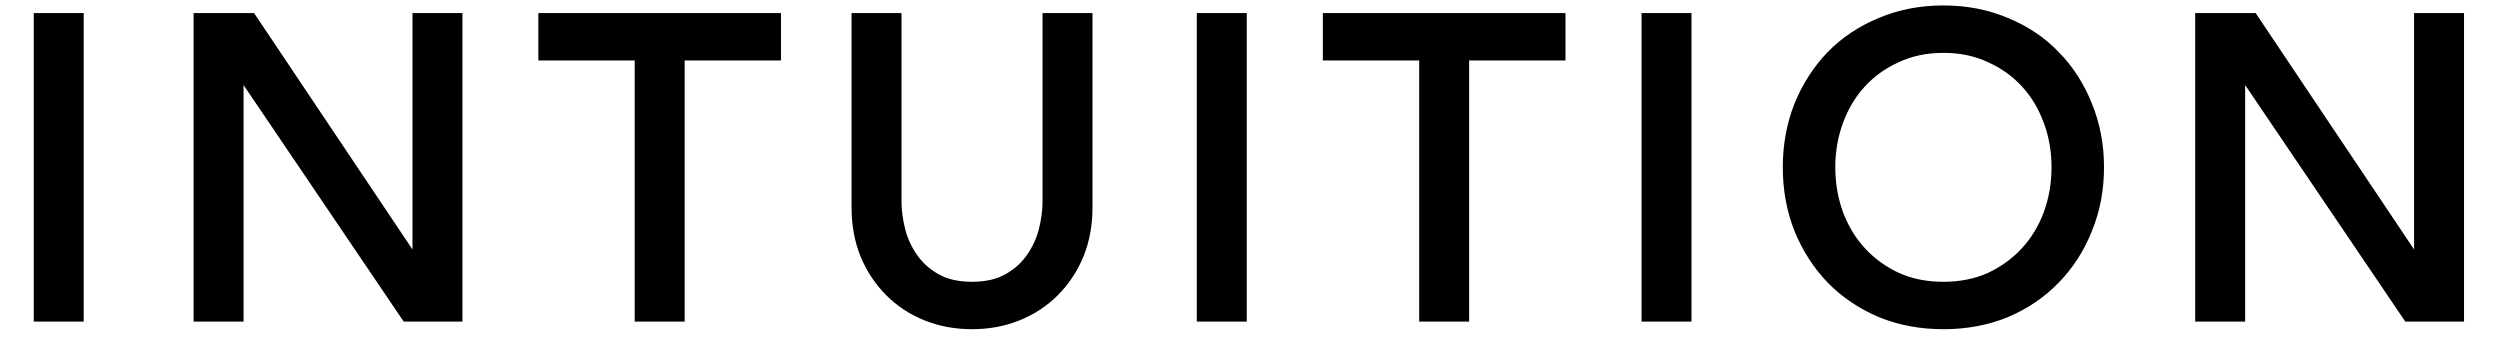
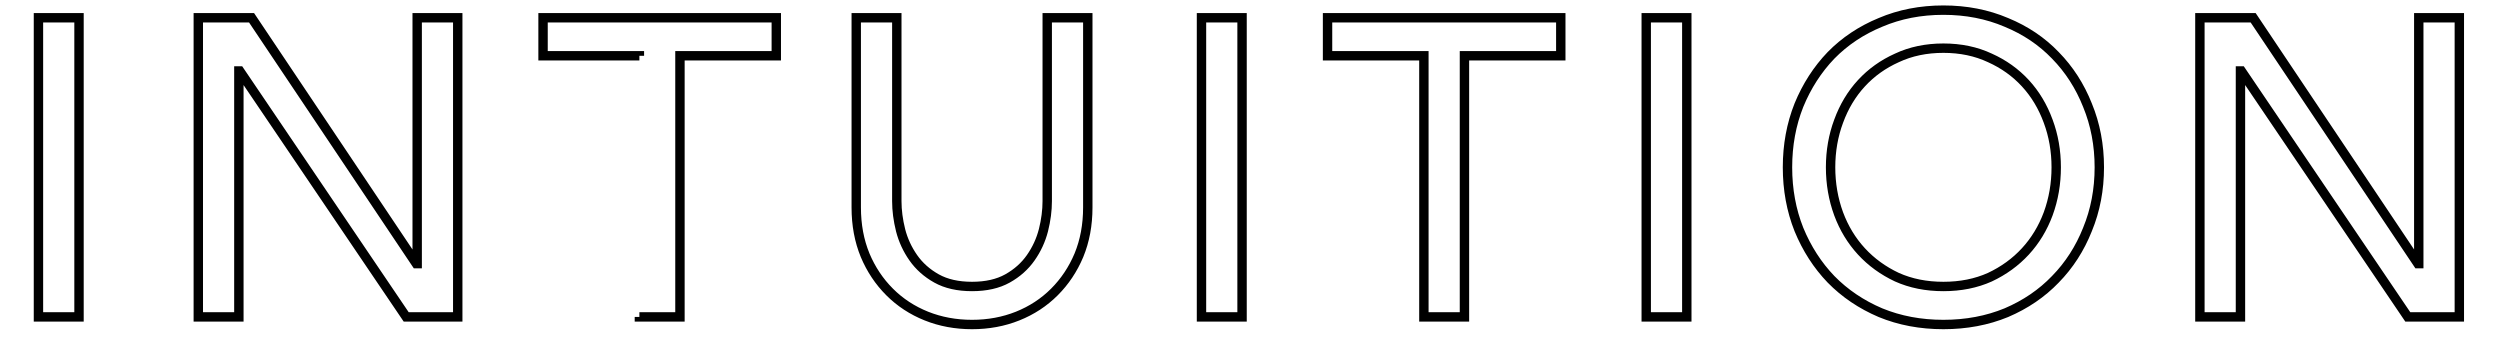
<svg xmlns="http://www.w3.org/2000/svg" width="213" height="30" viewBox="0 0 213 30" fill="none">
-   <path d="M3.276 1.512H6.732V27H3.276V1.512ZM16.895 1.512H21.431L35.471 22.464H35.544V1.512H38.999V27H34.608L20.424 6.048H20.352V27H16.895V1.512ZM54.476 4.752H46.268V1.512H66.14V4.752H57.932V27H54.476V4.752ZM76.408 1.512V17.136C76.408 17.928 76.516 18.756 76.732 19.62C76.948 20.46 77.308 21.24 77.812 21.96C78.316 22.68 78.976 23.268 79.792 23.724C80.608 24.18 81.616 24.408 82.816 24.408C84.016 24.408 85.024 24.18 85.84 23.724C86.656 23.268 87.316 22.68 87.82 21.96C88.324 21.24 88.684 20.46 88.9 19.62C89.116 18.756 89.224 17.928 89.224 17.136V1.512H92.68V17.676C92.68 19.164 92.428 20.52 91.924 21.744C91.42 22.944 90.724 23.988 89.836 24.876C88.948 25.764 87.904 26.448 86.704 26.928C85.504 27.408 84.208 27.648 82.816 27.648C81.424 27.648 80.128 27.408 78.928 26.928C77.728 26.448 76.684 25.764 75.796 24.876C74.908 23.988 74.212 22.944 73.708 21.744C73.204 20.52 72.952 19.164 72.952 17.676V1.512H76.408ZM102.367 1.512H105.823V27H102.367V1.512ZM121.315 4.752H113.107V1.512H132.979V4.752H124.771V27H121.315V4.752ZM140.259 1.512H143.715V27H140.259V1.512ZM165.578 27.648C163.634 27.648 161.846 27.312 160.214 26.64C158.582 25.944 157.178 24.996 156.002 23.796C154.85 22.596 153.938 21.18 153.266 19.548C152.618 17.916 152.294 16.152 152.294 14.256C152.294 12.36 152.618 10.596 153.266 8.964C153.938 7.332 154.85 5.916 156.002 4.716C157.178 3.516 158.582 2.58 160.214 1.908C161.846 1.212 163.634 0.864 165.578 0.864C167.522 0.864 169.31 1.212 170.942 1.908C172.574 2.58 173.966 3.516 175.118 4.716C176.294 5.916 177.206 7.332 177.854 8.964C178.526 10.596 178.862 12.36 178.862 14.256C178.862 16.152 178.526 17.916 177.854 19.548C177.206 21.18 176.294 22.596 175.118 23.796C173.966 24.996 172.574 25.944 170.942 26.64C169.31 27.312 167.522 27.648 165.578 27.648ZM165.578 24.408C167.042 24.408 168.362 24.144 169.538 23.616C170.714 23.064 171.722 22.332 172.562 21.42C173.402 20.508 174.05 19.44 174.506 18.216C174.962 16.968 175.19 15.648 175.19 14.256C175.19 12.864 174.962 11.556 174.506 10.332C174.05 9.084 173.402 8.004 172.562 7.092C171.722 6.18 170.714 5.46 169.538 4.932C168.362 4.38 167.042 4.104 165.578 4.104C164.114 4.104 162.794 4.38 161.618 4.932C160.442 5.46 159.434 6.18 158.594 7.092C157.754 8.004 157.106 9.084 156.65 10.332C156.194 11.556 155.966 12.864 155.966 14.256C155.966 15.648 156.194 16.968 156.65 18.216C157.106 19.44 157.754 20.508 158.594 21.42C159.434 22.332 160.442 23.064 161.618 23.616C162.794 24.144 164.114 24.408 165.578 24.408ZM187.431 1.512H191.967L206.007 22.464H206.079V1.512H209.535V27H205.143L190.959 6.048H190.887V27H187.431V1.512Z" fill="black" />
-   <path d="M3.276 1.512V1.112H2.876V1.512H3.276ZM6.732 1.512H7.132V1.112H6.732V1.512ZM6.732 27V27.4H7.132V27H6.732ZM3.276 27H2.876V27.4H3.276V27ZM3.276 1.912H6.732V1.112H3.276V1.912ZM6.332 1.512V27H7.132V1.512H6.332ZM6.732 26.6H3.276V27.4H6.732V26.6ZM3.676 27V1.512H2.876V27H3.676ZM16.895 1.512V1.112H16.495V1.512H16.895ZM21.431 1.512L21.764 1.289L21.645 1.112H21.431V1.512ZM35.471 22.464L35.139 22.687L35.258 22.864H35.471V22.464ZM35.544 22.464V22.864H35.944V22.464H35.544ZM35.544 1.512V1.112H35.144V1.512H35.544ZM38.999 1.512H39.4V1.112H38.999V1.512ZM38.999 27V27.4H39.4V27H38.999ZM34.608 27L34.276 27.224L34.395 27.4H34.608V27ZM20.424 6.048L20.755 5.824L20.636 5.648H20.424V6.048ZM20.352 6.048V5.648H19.951V6.048H20.352ZM20.352 27V27.4H20.752V27H20.352ZM16.895 27H16.495V27.4H16.895V27ZM16.895 1.912H21.431V1.112H16.895V1.912ZM21.099 1.735L35.139 22.687L35.804 22.241L21.764 1.289L21.099 1.735ZM35.471 22.864H35.544V22.064H35.471V22.864ZM35.944 22.464V1.512H35.144V22.464H35.944ZM35.544 1.912H38.999V1.112H35.544V1.912ZM38.599 1.512V27H39.4V1.512H38.599ZM38.999 26.6H34.608V27.4H38.999V26.6ZM34.939 26.776L20.755 5.824L20.092 6.272L34.276 27.224L34.939 26.776ZM20.424 5.648H20.352V6.448H20.424V5.648ZM19.951 6.048V27H20.752V6.048H19.951ZM20.352 26.6H16.895V27.4H20.352V26.6ZM17.296 27V1.512H16.495V27H17.296ZM54.476 4.752H54.876V4.352H54.476V4.752ZM46.268 4.752H45.868V5.152H46.268V4.752ZM46.268 1.512V1.112H45.868V1.512H46.268ZM66.14 1.512H66.54V1.112H66.14V1.512ZM66.14 4.752V5.152H66.54V4.752H66.14ZM57.932 4.752V4.352H57.532V4.752H57.932ZM57.932 27V27.4H58.332V27H57.932ZM54.476 27H54.076V27.4H54.476V27ZM54.476 4.352H46.268V5.152H54.476V4.352ZM46.668 4.752V1.512H45.868V4.752H46.668ZM46.268 1.912H66.14V1.112H46.268V1.912ZM65.74 1.512V4.752H66.54V1.512H65.74ZM66.14 4.352H57.932V5.152H66.14V4.352ZM57.532 4.752V27H58.332V4.752H57.532ZM57.932 26.6H54.476V27.4H57.932V26.6ZM54.876 27V4.752H54.076V27H54.876ZM76.408 1.512H76.808V1.112H76.408V1.512ZM76.732 19.62L76.344 19.717L76.344 19.72L76.732 19.62ZM77.812 21.96L78.139 21.731L78.139 21.731L77.812 21.96ZM79.792 23.724L79.597 24.073L79.597 24.073L79.792 23.724ZM87.82 21.96L88.147 22.189L88.147 22.189L87.82 21.96ZM88.9 19.62L89.287 19.72L89.288 19.717L88.9 19.62ZM89.224 1.512V1.112H88.824V1.512H89.224ZM92.68 1.512H93.08V1.112H92.68V1.512ZM91.924 21.744L92.293 21.899L92.294 21.896L91.924 21.744ZM89.836 24.876L89.553 24.593L89.553 24.593L89.836 24.876ZM86.704 26.928L86.555 26.557L86.555 26.557L86.704 26.928ZM78.928 26.928L79.076 26.557L79.076 26.557L78.928 26.928ZM75.796 24.876L76.079 24.593L76.079 24.593L75.796 24.876ZM73.708 21.744L73.338 21.896L73.339 21.899L73.708 21.744ZM72.952 1.512V1.112H72.552V1.512H72.952ZM76.008 1.512V17.136H76.808V1.512H76.008ZM76.008 17.136C76.008 17.965 76.121 18.825 76.344 19.717L77.12 19.523C76.911 18.687 76.808 17.892 76.808 17.136H76.008ZM76.344 19.72C76.573 20.607 76.953 21.431 77.484 22.189L78.139 21.731C77.663 21.049 77.323 20.313 77.119 19.52L76.344 19.72ZM77.484 22.189C78.025 22.962 78.731 23.59 79.597 24.073L79.987 23.375C79.22 22.946 78.607 22.398 78.139 21.731L77.484 22.189ZM79.597 24.073C80.487 24.571 81.566 24.808 82.816 24.808V24.008C81.665 24.008 80.729 23.789 79.987 23.375L79.597 24.073ZM82.816 24.808C84.065 24.808 85.145 24.571 86.035 24.073L85.645 23.375C84.903 23.789 83.966 24.008 82.816 24.008V24.808ZM86.035 24.073C86.9 23.59 87.607 22.962 88.147 22.189L87.492 21.731C87.025 22.398 86.411 22.946 85.645 23.375L86.035 24.073ZM88.147 22.189C88.679 21.431 89.059 20.607 89.287 19.72L88.512 19.52C88.308 20.313 87.969 21.049 87.492 21.731L88.147 22.189ZM89.288 19.717C89.511 18.825 89.624 17.965 89.624 17.136H88.824C88.824 17.892 88.721 18.687 88.512 19.523L89.288 19.717ZM89.624 17.136V1.512H88.824V17.136H89.624ZM89.224 1.912H92.68V1.112H89.224V1.912ZM92.28 1.512V17.676H93.08V1.512H92.28ZM92.28 17.676C92.28 19.118 92.036 20.422 91.554 21.592L92.294 21.896C92.82 20.618 93.08 19.21 93.08 17.676H92.28ZM91.555 21.589C91.07 22.743 90.403 23.743 89.553 24.593L90.119 25.159C91.045 24.233 91.769 23.145 92.293 21.899L91.555 21.589ZM89.553 24.593C88.704 25.442 87.706 26.096 86.555 26.557L86.852 27.299C88.101 26.8 89.191 26.086 90.119 25.159L89.553 24.593ZM86.555 26.557C85.406 27.016 84.161 27.248 82.816 27.248V28.048C84.255 28.048 85.602 27.8 86.852 27.299L86.555 26.557ZM82.816 27.248C81.471 27.248 80.225 27.016 79.076 26.557L78.779 27.299C80.03 27.8 81.377 28.048 82.816 28.048V27.248ZM79.076 26.557C77.925 26.096 76.927 25.442 76.079 24.593L75.513 25.159C76.44 26.086 77.53 26.8 78.779 27.299L79.076 26.557ZM76.079 24.593C75.229 23.743 74.561 22.743 74.076 21.589L73.339 21.899C73.862 23.145 74.587 24.233 75.513 25.159L76.079 24.593ZM74.078 21.592C73.596 20.422 73.352 19.118 73.352 17.676H72.552C72.552 19.21 72.812 20.618 73.338 21.896L74.078 21.592ZM73.352 17.676V1.512H72.552V17.676H73.352ZM72.952 1.912H76.408V1.112H72.952V1.912ZM102.367 1.512V1.112H101.967V1.512H102.367ZM105.823 1.512H106.223V1.112H105.823V1.512ZM105.823 27V27.4H106.223V27H105.823ZM102.367 27H101.967V27.4H102.367V27ZM102.367 1.912H105.823V1.112H102.367V1.912ZM105.423 1.512V27H106.223V1.512H105.423ZM105.823 26.6H102.367V27.4H105.823V26.6ZM102.767 27V1.512H101.967V27H102.767ZM121.315 4.752H121.715V4.352H121.315V4.752ZM113.107 4.752H112.707V5.152H113.107V4.752ZM113.107 1.512V1.112H112.707V1.512H113.107ZM132.979 1.512H133.379V1.112H132.979V1.512ZM132.979 4.752V5.152H133.379V4.752H132.979ZM124.771 4.752V4.352H124.371V4.752H124.771ZM124.771 27V27.4H125.171V27H124.771ZM121.315 27H120.915V27.4H121.315V27ZM121.315 4.352H113.107V5.152H121.315V4.352ZM113.507 4.752V1.512H112.707V4.752H113.507ZM113.107 1.912H132.979V1.112H113.107V1.912ZM132.579 1.512V4.752H133.379V1.512H132.579ZM132.979 4.352H124.771V5.152H132.979V4.352ZM124.371 4.752V27H125.171V4.752H124.371ZM124.771 26.6H121.315V27.4H124.771V26.6ZM121.715 27V4.752H120.915V27H121.715ZM140.259 1.512V1.112H139.859V1.512H140.259ZM143.715 1.512H144.115V1.112H143.715V1.512ZM143.715 27V27.4H144.115V27H143.715ZM140.259 27H139.859V27.4H140.259V27ZM140.259 1.912H143.715V1.112H140.259V1.912ZM143.315 1.512V27H144.115V1.512H143.315ZM143.715 26.6H140.259V27.4H143.715V26.6ZM140.659 27V1.512H139.859V27H140.659ZM160.214 26.64L160.057 27.008L160.062 27.01L160.214 26.64ZM156.002 23.796L155.714 24.073L155.717 24.076L156.002 23.796ZM153.266 19.548L152.895 19.696L152.896 19.7L153.266 19.548ZM153.266 8.964L152.896 8.812L152.895 8.816L153.266 8.964ZM156.002 4.716L155.717 4.436L155.714 4.439L156.002 4.716ZM160.214 1.908L160.367 2.278L160.371 2.276L160.214 1.908ZM170.942 1.908L170.785 2.276L170.79 2.278L170.942 1.908ZM175.118 4.716L174.83 4.993L174.833 4.996L175.118 4.716ZM177.854 8.964L177.483 9.112L177.484 9.116L177.854 8.964ZM177.854 19.548L177.484 19.396L177.483 19.4L177.854 19.548ZM175.118 23.796L174.833 23.516L174.83 23.519L175.118 23.796ZM170.942 26.64L171.095 27.01L171.099 27.008L170.942 26.64ZM169.538 23.616L169.702 23.981L169.708 23.978L169.538 23.616ZM172.562 21.42L172.268 21.149L172.268 21.149L172.562 21.42ZM174.506 18.216L174.881 18.356L174.882 18.353L174.506 18.216ZM174.506 10.332L174.131 10.469L174.132 10.472L174.506 10.332ZM172.562 7.092L172.268 7.363L172.268 7.363L172.562 7.092ZM169.538 4.932L169.368 5.294L169.375 5.297L169.538 4.932ZM161.618 4.932L161.782 5.297L161.788 5.294L161.618 4.932ZM158.594 7.092L158.889 7.363L158.889 7.363L158.594 7.092ZM156.65 10.332L157.025 10.472L157.026 10.469L156.65 10.332ZM156.65 18.216L156.275 18.353L156.276 18.356L156.65 18.216ZM158.594 21.42L158.889 21.149L158.889 21.149L158.594 21.42ZM161.618 23.616L161.448 23.978L161.455 23.981L161.618 23.616ZM165.578 27.248C163.681 27.248 161.946 26.92 160.367 26.27L160.062 27.01C161.747 27.704 163.587 28.048 165.578 28.048V27.248ZM160.371 26.272C158.785 25.596 157.425 24.677 156.288 23.516L155.717 24.076C156.931 25.316 158.38 26.293 160.057 27.008L160.371 26.272ZM156.291 23.519C155.176 22.357 154.29 20.984 153.636 19.396L152.896 19.7C153.586 21.376 154.525 22.835 155.714 24.073L156.291 23.519ZM153.638 19.4C153.01 17.819 152.694 16.105 152.694 14.256H151.894C151.894 16.198 152.226 18.013 152.895 19.696L153.638 19.4ZM152.694 14.256C152.694 12.406 153.01 10.693 153.638 9.112L152.895 8.816C152.226 10.499 151.894 12.313 151.894 14.256H152.694ZM153.636 9.116C154.29 7.528 155.176 6.155 156.291 4.993L155.714 4.439C154.525 5.677 153.586 7.136 152.896 8.812L153.636 9.116ZM156.288 4.996C157.424 3.837 158.782 2.93 160.367 2.278L160.062 1.538C158.383 2.23 156.932 3.195 155.717 4.436L156.288 4.996ZM160.371 2.276C161.949 1.603 163.683 1.264 165.578 1.264V0.464C163.586 0.464 161.744 0.821 160.057 1.54L160.371 2.276ZM165.578 1.264C167.474 1.264 169.208 1.603 170.785 2.276L171.099 1.54C169.413 0.821 167.571 0.464 165.578 0.464V1.264ZM170.79 2.278C172.374 2.93 173.719 3.836 174.83 4.993L175.407 4.439C174.214 3.196 172.775 2.23 171.095 1.538L170.79 2.278ZM174.833 4.996C175.97 6.156 176.853 7.527 177.483 9.112L178.226 8.816C177.559 7.137 176.619 5.676 175.404 4.436L174.833 4.996ZM177.484 9.116C178.135 10.697 178.462 12.408 178.462 14.256H179.262C179.262 12.312 178.918 10.495 178.224 8.812L177.484 9.116ZM178.462 14.256C178.462 16.104 178.135 17.816 177.484 19.396L178.224 19.7C178.918 18.017 179.262 16.2 179.262 14.256H178.462ZM177.483 19.4C176.853 20.985 175.97 22.356 174.833 23.516L175.404 24.076C176.619 22.836 177.559 21.375 178.226 19.696L177.483 19.4ZM174.83 23.519C173.718 24.678 172.371 25.596 170.785 26.272L171.099 27.008C172.777 26.292 174.215 25.314 175.407 24.073L174.83 23.519ZM170.79 26.27C169.211 26.92 167.475 27.248 165.578 27.248V28.048C167.569 28.048 169.41 27.704 171.095 27.01L170.79 26.27ZM165.578 24.808C167.091 24.808 168.468 24.535 169.702 23.981L169.375 23.251C168.257 23.753 166.994 24.008 165.578 24.008V24.808ZM169.708 23.978C170.929 23.405 171.98 22.643 172.857 21.691L172.268 21.149C171.465 22.021 170.5 22.723 169.368 23.254L169.708 23.978ZM172.857 21.691C173.734 20.739 174.408 19.626 174.881 18.356L174.132 18.076C173.693 19.254 173.071 20.277 172.268 21.149L172.857 21.691ZM174.882 18.353C175.355 17.059 175.59 15.693 175.59 14.256H174.79C174.79 15.603 174.57 16.877 174.131 18.079L174.882 18.353ZM175.59 14.256C175.59 12.819 175.355 11.464 174.881 10.192L174.132 10.472C174.57 11.648 174.79 12.909 174.79 14.256H175.59ZM174.882 10.195C174.409 8.901 173.735 7.774 172.857 6.821L172.268 7.363C173.07 8.234 173.691 9.267 174.131 10.469L174.882 10.195ZM172.857 6.821C171.978 5.868 170.926 5.116 169.702 4.567L169.375 5.297C170.503 5.804 171.466 6.492 172.268 7.363L172.857 6.821ZM169.708 4.57C168.473 3.99 167.094 3.704 165.578 3.704V4.504C166.991 4.504 168.252 4.77 169.368 5.294L169.708 4.57ZM165.578 3.704C164.063 3.704 162.684 3.99 161.448 4.57L161.788 5.294C162.905 4.77 164.166 4.504 165.578 4.504V3.704ZM161.455 4.567C160.231 5.116 159.178 5.868 158.3 6.821L158.889 7.363C159.69 6.492 160.654 5.804 161.782 5.297L161.455 4.567ZM158.3 6.821C157.422 7.774 156.747 8.901 156.275 10.195L157.026 10.469C157.465 9.267 158.087 8.234 158.889 7.363L158.3 6.821ZM156.276 10.192C155.802 11.464 155.566 12.819 155.566 14.256H156.366C156.366 12.909 156.587 11.648 157.025 10.472L156.276 10.192ZM155.566 14.256C155.566 15.693 155.802 17.059 156.275 18.353L157.026 18.079C156.587 16.877 156.366 15.603 156.366 14.256H155.566ZM156.276 18.356C156.749 19.626 157.423 20.739 158.3 21.691L158.889 21.149C158.086 20.277 157.464 19.254 157.025 18.076L156.276 18.356ZM158.3 21.691C159.177 22.643 160.228 23.405 161.448 23.978L161.788 23.254C160.657 22.723 159.692 22.021 158.889 21.149L158.3 21.691ZM161.455 23.981C162.689 24.535 164.066 24.808 165.578 24.808V24.008C164.163 24.008 162.9 23.753 161.782 23.251L161.455 23.981ZM187.431 1.512V1.112H187.031V1.512H187.431ZM191.967 1.512L192.3 1.289L192.181 1.112H191.967V1.512ZM206.007 22.464L205.675 22.687L205.794 22.864H206.007V22.464ZM206.079 22.464V22.864H206.479V22.464H206.079ZM206.079 1.512V1.112H205.679V1.512H206.079ZM209.535 1.512H209.935V1.112H209.535V1.512ZM209.535 27V27.4H209.935V27H209.535ZM205.143 27L204.812 27.224L204.931 27.4H205.143V27ZM190.959 6.048L191.291 5.824L191.172 5.648H190.959V6.048ZM190.887 6.048V5.648H190.487V6.048H190.887ZM190.887 27V27.4H191.287V27H190.887ZM187.431 27H187.031V27.4H187.431V27ZM187.431 1.912H191.967V1.112H187.431V1.912ZM191.635 1.735L205.675 22.687L206.34 22.241L192.3 1.289L191.635 1.735ZM206.007 22.864H206.079V22.064H206.007V22.864ZM206.479 22.464V1.512H205.679V22.464H206.479ZM206.079 1.912H209.535V1.112H206.079V1.912ZM209.135 1.512V27H209.935V1.512H209.135ZM209.535 26.6H205.143V27.4H209.535V26.6ZM205.475 26.776L191.291 5.824L190.628 6.272L204.812 27.224L205.475 26.776ZM190.959 5.648H190.887V6.448H190.959V5.648ZM190.487 6.048V27H191.287V6.048H190.487ZM190.887 26.6H187.431V27.4H190.887V26.6ZM187.831 27V1.512H187.031V27H187.831Z" fill="black" />
+   <path d="M3.276 1.512V1.112H2.876V1.512H3.276ZM6.732 1.512H7.132V1.112H6.732V1.512ZM6.732 27V27.4H7.132V27H6.732ZM3.276 27H2.876V27.4H3.276V27ZM3.276 1.912H6.732V1.112H3.276V1.912ZM6.332 1.512V27H7.132V1.512H6.332ZM6.732 26.6H3.276V27.4H6.732V26.6ZM3.676 27V1.512H2.876V27H3.676ZM16.895 1.512V1.112H16.495V1.512H16.895ZM21.431 1.512L21.764 1.289L21.645 1.112H21.431V1.512ZM35.471 22.464L35.139 22.687L35.258 22.864H35.471V22.464ZM35.544 22.464V22.864H35.944V22.464H35.544ZM35.544 1.512V1.112H35.144V1.512H35.544ZM38.999 1.512H39.4V1.112H38.999V1.512ZM38.999 27V27.4H39.4V27H38.999ZM34.608 27L34.276 27.224L34.395 27.4H34.608V27ZM20.424 6.048L20.755 5.824L20.636 5.648H20.424V6.048ZM20.352 6.048V5.648H19.951V6.048H20.352ZM20.352 27V27.4H20.752V27H20.352ZM16.895 27H16.495V27.4H16.895V27ZM16.895 1.912H21.431V1.112H16.895V1.912ZM21.099 1.735L35.139 22.687L35.804 22.241L21.764 1.289L21.099 1.735ZM35.471 22.864H35.544V22.064H35.471V22.864ZM35.944 22.464V1.512H35.144V22.464H35.944ZM35.544 1.912H38.999V1.112H35.544V1.912ZM38.599 1.512V27H39.4V1.512H38.599ZM38.999 26.6H34.608V27.4H38.999V26.6ZM34.939 26.776L20.755 5.824L20.092 6.272L34.276 27.224L34.939 26.776ZM20.424 5.648H20.352V6.448H20.424V5.648ZM19.951 6.048V27H20.752V6.048H19.951ZM20.352 26.6H16.895V27.4H20.352V26.6ZM17.296 27V1.512H16.495V27H17.296ZM54.476 4.752H54.876V4.352H54.476V4.752ZM46.268 4.752H45.868V5.152H46.268V4.752ZM46.268 1.512V1.112H45.868V1.512H46.268ZM66.14 1.512H66.54V1.112H66.14V1.512ZM66.14 4.752V5.152H66.54V4.752H66.14ZM57.932 4.752V4.352H57.532V4.752H57.932ZM57.932 27V27.4H58.332V27H57.932ZM54.476 27H54.076V27.4H54.476V27ZM54.476 4.352H46.268V5.152H54.476V4.352ZM46.668 4.752V1.512H45.868V4.752H46.668ZM46.268 1.912H66.14V1.112H46.268V1.912ZM65.74 1.512V4.752H66.54V1.512H65.74ZM66.14 4.352H57.932V5.152H66.14V4.352ZM57.532 4.752V27H58.332V4.752H57.532ZM57.932 26.6H54.476V27.4H57.932V26.6ZM54.876 27V4.752V27H54.876ZM76.408 1.512H76.808V1.112H76.408V1.512ZM76.732 19.62L76.344 19.717L76.344 19.72L76.732 19.62ZM77.812 21.96L78.139 21.731L78.139 21.731L77.812 21.96ZM79.792 23.724L79.597 24.073L79.597 24.073L79.792 23.724ZM87.82 21.96L88.147 22.189L88.147 22.189L87.82 21.96ZM88.9 19.62L89.287 19.72L89.288 19.717L88.9 19.62ZM89.224 1.512V1.112H88.824V1.512H89.224ZM92.68 1.512H93.08V1.112H92.68V1.512ZM91.924 21.744L92.293 21.899L92.294 21.896L91.924 21.744ZM89.836 24.876L89.553 24.593L89.553 24.593L89.836 24.876ZM86.704 26.928L86.555 26.557L86.555 26.557L86.704 26.928ZM78.928 26.928L79.076 26.557L79.076 26.557L78.928 26.928ZM75.796 24.876L76.079 24.593L76.079 24.593L75.796 24.876ZM73.708 21.744L73.338 21.896L73.339 21.899L73.708 21.744ZM72.952 1.512V1.112H72.552V1.512H72.952ZM76.008 1.512V17.136H76.808V1.512H76.008ZM76.008 17.136C76.008 17.965 76.121 18.825 76.344 19.717L77.12 19.523C76.911 18.687 76.808 17.892 76.808 17.136H76.008ZM76.344 19.72C76.573 20.607 76.953 21.431 77.484 22.189L78.139 21.731C77.663 21.049 77.323 20.313 77.119 19.52L76.344 19.72ZM77.484 22.189C78.025 22.962 78.731 23.59 79.597 24.073L79.987 23.375C79.22 22.946 78.607 22.398 78.139 21.731L77.484 22.189ZM79.597 24.073C80.487 24.571 81.566 24.808 82.816 24.808V24.008C81.665 24.008 80.729 23.789 79.987 23.375L79.597 24.073ZM82.816 24.808C84.065 24.808 85.145 24.571 86.035 24.073L85.645 23.375C84.903 23.789 83.966 24.008 82.816 24.008V24.808ZM86.035 24.073C86.9 23.59 87.607 22.962 88.147 22.189L87.492 21.731C87.025 22.398 86.411 22.946 85.645 23.375L86.035 24.073ZM88.147 22.189C88.679 21.431 89.059 20.607 89.287 19.72L88.512 19.52C88.308 20.313 87.969 21.049 87.492 21.731L88.147 22.189ZM89.288 19.717C89.511 18.825 89.624 17.965 89.624 17.136H88.824C88.824 17.892 88.721 18.687 88.512 19.523L89.288 19.717ZM89.624 17.136V1.512H88.824V17.136H89.624ZM89.224 1.912H92.68V1.112H89.224V1.912ZM92.28 1.512V17.676H93.08V1.512H92.28ZM92.28 17.676C92.28 19.118 92.036 20.422 91.554 21.592L92.294 21.896C92.82 20.618 93.08 19.21 93.08 17.676H92.28ZM91.555 21.589C91.07 22.743 90.403 23.743 89.553 24.593L90.119 25.159C91.045 24.233 91.769 23.145 92.293 21.899L91.555 21.589ZM89.553 24.593C88.704 25.442 87.706 26.096 86.555 26.557L86.852 27.299C88.101 26.8 89.191 26.086 90.119 25.159L89.553 24.593ZM86.555 26.557C85.406 27.016 84.161 27.248 82.816 27.248V28.048C84.255 28.048 85.602 27.8 86.852 27.299L86.555 26.557ZM82.816 27.248C81.471 27.248 80.225 27.016 79.076 26.557L78.779 27.299C80.03 27.8 81.377 28.048 82.816 28.048V27.248ZM79.076 26.557C77.925 26.096 76.927 25.442 76.079 24.593L75.513 25.159C76.44 26.086 77.53 26.8 78.779 27.299L79.076 26.557ZM76.079 24.593C75.229 23.743 74.561 22.743 74.076 21.589L73.339 21.899C73.862 23.145 74.587 24.233 75.513 25.159L76.079 24.593ZM74.078 21.592C73.596 20.422 73.352 19.118 73.352 17.676H72.552C72.552 19.21 72.812 20.618 73.338 21.896L74.078 21.592ZM73.352 17.676V1.512H72.552V17.676H73.352ZM72.952 1.912H76.408V1.112H72.952V1.912ZM102.367 1.512V1.112H101.967V1.512H102.367ZM105.823 1.512H106.223V1.112H105.823V1.512ZM105.823 27V27.4H106.223V27H105.823ZM102.367 27H101.967V27.4H102.367V27ZM102.367 1.912H105.823V1.112H102.367V1.912ZM105.423 1.512V27H106.223V1.512H105.423ZM105.823 26.6H102.367V27.4H105.823V26.6ZM102.767 27V1.512H101.967V27H102.767ZM121.315 4.752H121.715V4.352H121.315V4.752ZM113.107 4.752H112.707V5.152H113.107V4.752ZM113.107 1.512V1.112H112.707V1.512H113.107ZM132.979 1.512H133.379V1.112H132.979V1.512ZM132.979 4.752V5.152H133.379V4.752H132.979ZM124.771 4.752V4.352H124.371V4.752H124.771ZM124.771 27V27.4H125.171V27H124.771ZM121.315 27H120.915V27.4H121.315V27ZM121.315 4.352H113.107V5.152H121.315V4.352ZM113.507 4.752V1.512H112.707V4.752H113.507ZM113.107 1.912H132.979V1.112H113.107V1.912ZM132.579 1.512V4.752H133.379V1.512H132.579ZM132.979 4.352H124.771V5.152H132.979V4.352ZM124.371 4.752V27H125.171V4.752H124.371ZM124.771 26.6H121.315V27.4H124.771V26.6ZM121.715 27V4.752H120.915V27H121.715ZM140.259 1.512V1.112H139.859V1.512H140.259ZM143.715 1.512H144.115V1.112H143.715V1.512ZM143.715 27V27.4H144.115V27H143.715ZM140.259 27H139.859V27.4H140.259V27ZM140.259 1.912H143.715V1.112H140.259V1.912ZM143.315 1.512V27H144.115V1.512H143.315ZM143.715 26.6H140.259V27.4H143.715V26.6ZM140.659 27V1.512H139.859V27H140.659ZM160.214 26.64L160.057 27.008L160.062 27.01L160.214 26.64ZM156.002 23.796L155.714 24.073L155.717 24.076L156.002 23.796ZM153.266 19.548L152.895 19.696L152.896 19.7L153.266 19.548ZM153.266 8.964L152.896 8.812L152.895 8.816L153.266 8.964ZM156.002 4.716L155.717 4.436L155.714 4.439L156.002 4.716ZM160.214 1.908L160.367 2.278L160.371 2.276L160.214 1.908ZM170.942 1.908L170.785 2.276L170.79 2.278L170.942 1.908ZM175.118 4.716L174.83 4.993L174.833 4.996L175.118 4.716ZM177.854 8.964L177.483 9.112L177.484 9.116L177.854 8.964ZM177.854 19.548L177.484 19.396L177.483 19.4L177.854 19.548ZM175.118 23.796L174.833 23.516L174.83 23.519L175.118 23.796ZM170.942 26.64L171.095 27.01L171.099 27.008L170.942 26.64ZM169.538 23.616L169.702 23.981L169.708 23.978L169.538 23.616ZM172.562 21.42L172.268 21.149L172.268 21.149L172.562 21.42ZM174.506 18.216L174.881 18.356L174.882 18.353L174.506 18.216ZM174.506 10.332L174.131 10.469L174.132 10.472L174.506 10.332ZM172.562 7.092L172.268 7.363L172.268 7.363L172.562 7.092ZM169.538 4.932L169.368 5.294L169.375 5.297L169.538 4.932ZM161.618 4.932L161.782 5.297L161.788 5.294L161.618 4.932ZM158.594 7.092L158.889 7.363L158.889 7.363L158.594 7.092ZM156.65 10.332L157.025 10.472L157.026 10.469L156.65 10.332ZM156.65 18.216L156.275 18.353L156.276 18.356L156.65 18.216ZM158.594 21.42L158.889 21.149L158.889 21.149L158.594 21.42ZM161.618 23.616L161.448 23.978L161.455 23.981L161.618 23.616ZM165.578 27.248C163.681 27.248 161.946 26.92 160.367 26.27L160.062 27.01C161.747 27.704 163.587 28.048 165.578 28.048V27.248ZM160.371 26.272C158.785 25.596 157.425 24.677 156.288 23.516L155.717 24.076C156.931 25.316 158.38 26.293 160.057 27.008L160.371 26.272ZM156.291 23.519C155.176 22.357 154.29 20.984 153.636 19.396L152.896 19.7C153.586 21.376 154.525 22.835 155.714 24.073L156.291 23.519ZM153.638 19.4C153.01 17.819 152.694 16.105 152.694 14.256H151.894C151.894 16.198 152.226 18.013 152.895 19.696L153.638 19.4ZM152.694 14.256C152.694 12.406 153.01 10.693 153.638 9.112L152.895 8.816C152.226 10.499 151.894 12.313 151.894 14.256H152.694ZM153.636 9.116C154.29 7.528 155.176 6.155 156.291 4.993L155.714 4.439C154.525 5.677 153.586 7.136 152.896 8.812L153.636 9.116ZM156.288 4.996C157.424 3.837 158.782 2.93 160.367 2.278L160.062 1.538C158.383 2.23 156.932 3.195 155.717 4.436L156.288 4.996ZM160.371 2.276C161.949 1.603 163.683 1.264 165.578 1.264V0.464C163.586 0.464 161.744 0.821 160.057 1.54L160.371 2.276ZM165.578 1.264C167.474 1.264 169.208 1.603 170.785 2.276L171.099 1.54C169.413 0.821 167.571 0.464 165.578 0.464V1.264ZM170.79 2.278C172.374 2.93 173.719 3.836 174.83 4.993L175.407 4.439C174.214 3.196 172.775 2.23 171.095 1.538L170.79 2.278ZM174.833 4.996C175.97 6.156 176.853 7.527 177.483 9.112L178.226 8.816C177.559 7.137 176.619 5.676 175.404 4.436L174.833 4.996ZM177.484 9.116C178.135 10.697 178.462 12.408 178.462 14.256H179.262C179.262 12.312 178.918 10.495 178.224 8.812L177.484 9.116ZM178.462 14.256C178.462 16.104 178.135 17.816 177.484 19.396L178.224 19.7C178.918 18.017 179.262 16.2 179.262 14.256H178.462ZM177.483 19.4C176.853 20.985 175.97 22.356 174.833 23.516L175.404 24.076C176.619 22.836 177.559 21.375 178.226 19.696L177.483 19.4ZM174.83 23.519C173.718 24.678 172.371 25.596 170.785 26.272L171.099 27.008C172.777 26.292 174.215 25.314 175.407 24.073L174.83 23.519ZM170.79 26.27C169.211 26.92 167.475 27.248 165.578 27.248V28.048C167.569 28.048 169.41 27.704 171.095 27.01L170.79 26.27ZM165.578 24.808C167.091 24.808 168.468 24.535 169.702 23.981L169.375 23.251C168.257 23.753 166.994 24.008 165.578 24.008V24.808ZM169.708 23.978C170.929 23.405 171.98 22.643 172.857 21.691L172.268 21.149C171.465 22.021 170.5 22.723 169.368 23.254L169.708 23.978ZM172.857 21.691C173.734 20.739 174.408 19.626 174.881 18.356L174.132 18.076C173.693 19.254 173.071 20.277 172.268 21.149L172.857 21.691ZM174.882 18.353C175.355 17.059 175.59 15.693 175.59 14.256H174.79C174.79 15.603 174.57 16.877 174.131 18.079L174.882 18.353ZM175.59 14.256C175.59 12.819 175.355 11.464 174.881 10.192L174.132 10.472C174.57 11.648 174.79 12.909 174.79 14.256H175.59ZM174.882 10.195C174.409 8.901 173.735 7.774 172.857 6.821L172.268 7.363C173.07 8.234 173.691 9.267 174.131 10.469L174.882 10.195ZM172.857 6.821C171.978 5.868 170.926 5.116 169.702 4.567L169.375 5.297C170.503 5.804 171.466 6.492 172.268 7.363L172.857 6.821ZM169.708 4.57C168.473 3.99 167.094 3.704 165.578 3.704V4.504C166.991 4.504 168.252 4.77 169.368 5.294L169.708 4.57ZM165.578 3.704C164.063 3.704 162.684 3.99 161.448 4.57L161.788 5.294C162.905 4.77 164.166 4.504 165.578 4.504V3.704ZM161.455 4.567C160.231 5.116 159.178 5.868 158.3 6.821L158.889 7.363C159.69 6.492 160.654 5.804 161.782 5.297L161.455 4.567ZM158.3 6.821C157.422 7.774 156.747 8.901 156.275 10.195L157.026 10.469C157.465 9.267 158.087 8.234 158.889 7.363L158.3 6.821ZM156.276 10.192C155.802 11.464 155.566 12.819 155.566 14.256H156.366C156.366 12.909 156.587 11.648 157.025 10.472L156.276 10.192ZM155.566 14.256C155.566 15.693 155.802 17.059 156.275 18.353L157.026 18.079C156.587 16.877 156.366 15.603 156.366 14.256H155.566ZM156.276 18.356C156.749 19.626 157.423 20.739 158.3 21.691L158.889 21.149C158.086 20.277 157.464 19.254 157.025 18.076L156.276 18.356ZM158.3 21.691C159.177 22.643 160.228 23.405 161.448 23.978L161.788 23.254C160.657 22.723 159.692 22.021 158.889 21.149L158.3 21.691ZM161.455 23.981C162.689 24.535 164.066 24.808 165.578 24.808V24.008C164.163 24.008 162.9 23.753 161.782 23.251L161.455 23.981ZM187.431 1.512V1.112H187.031V1.512H187.431ZM191.967 1.512L192.3 1.289L192.181 1.112H191.967V1.512ZM206.007 22.464L205.675 22.687L205.794 22.864H206.007V22.464ZM206.079 22.464V22.864H206.479V22.464H206.079ZM206.079 1.512V1.112H205.679V1.512H206.079ZM209.535 1.512H209.935V1.112H209.535V1.512ZM209.535 27V27.4H209.935V27H209.535ZM205.143 27L204.812 27.224L204.931 27.4H205.143V27ZM190.959 6.048L191.291 5.824L191.172 5.648H190.959V6.048ZM190.887 6.048V5.648H190.487V6.048H190.887ZM190.887 27V27.4H191.287V27H190.887ZM187.431 27H187.031V27.4H187.431V27ZM187.431 1.912H191.967V1.112H187.431V1.912ZM191.635 1.735L205.675 22.687L206.34 22.241L192.3 1.289L191.635 1.735ZM206.007 22.864H206.079V22.064H206.007V22.864ZM206.479 22.464V1.512H205.679V22.464H206.479ZM206.079 1.912H209.535V1.112H206.079V1.912ZM209.135 1.512V27H209.935V1.512H209.135ZM209.535 26.6H205.143V27.4H209.535V26.6ZM205.475 26.776L191.291 5.824L190.628 6.272L204.812 27.224L205.475 26.776ZM190.959 5.648H190.887V6.448H190.959V5.648ZM190.487 6.048V27H191.287V6.048H190.487ZM190.887 26.6H187.431V27.4H190.887V26.6ZM187.831 27V1.512H187.031V27H187.831Z" fill="black" />
</svg>